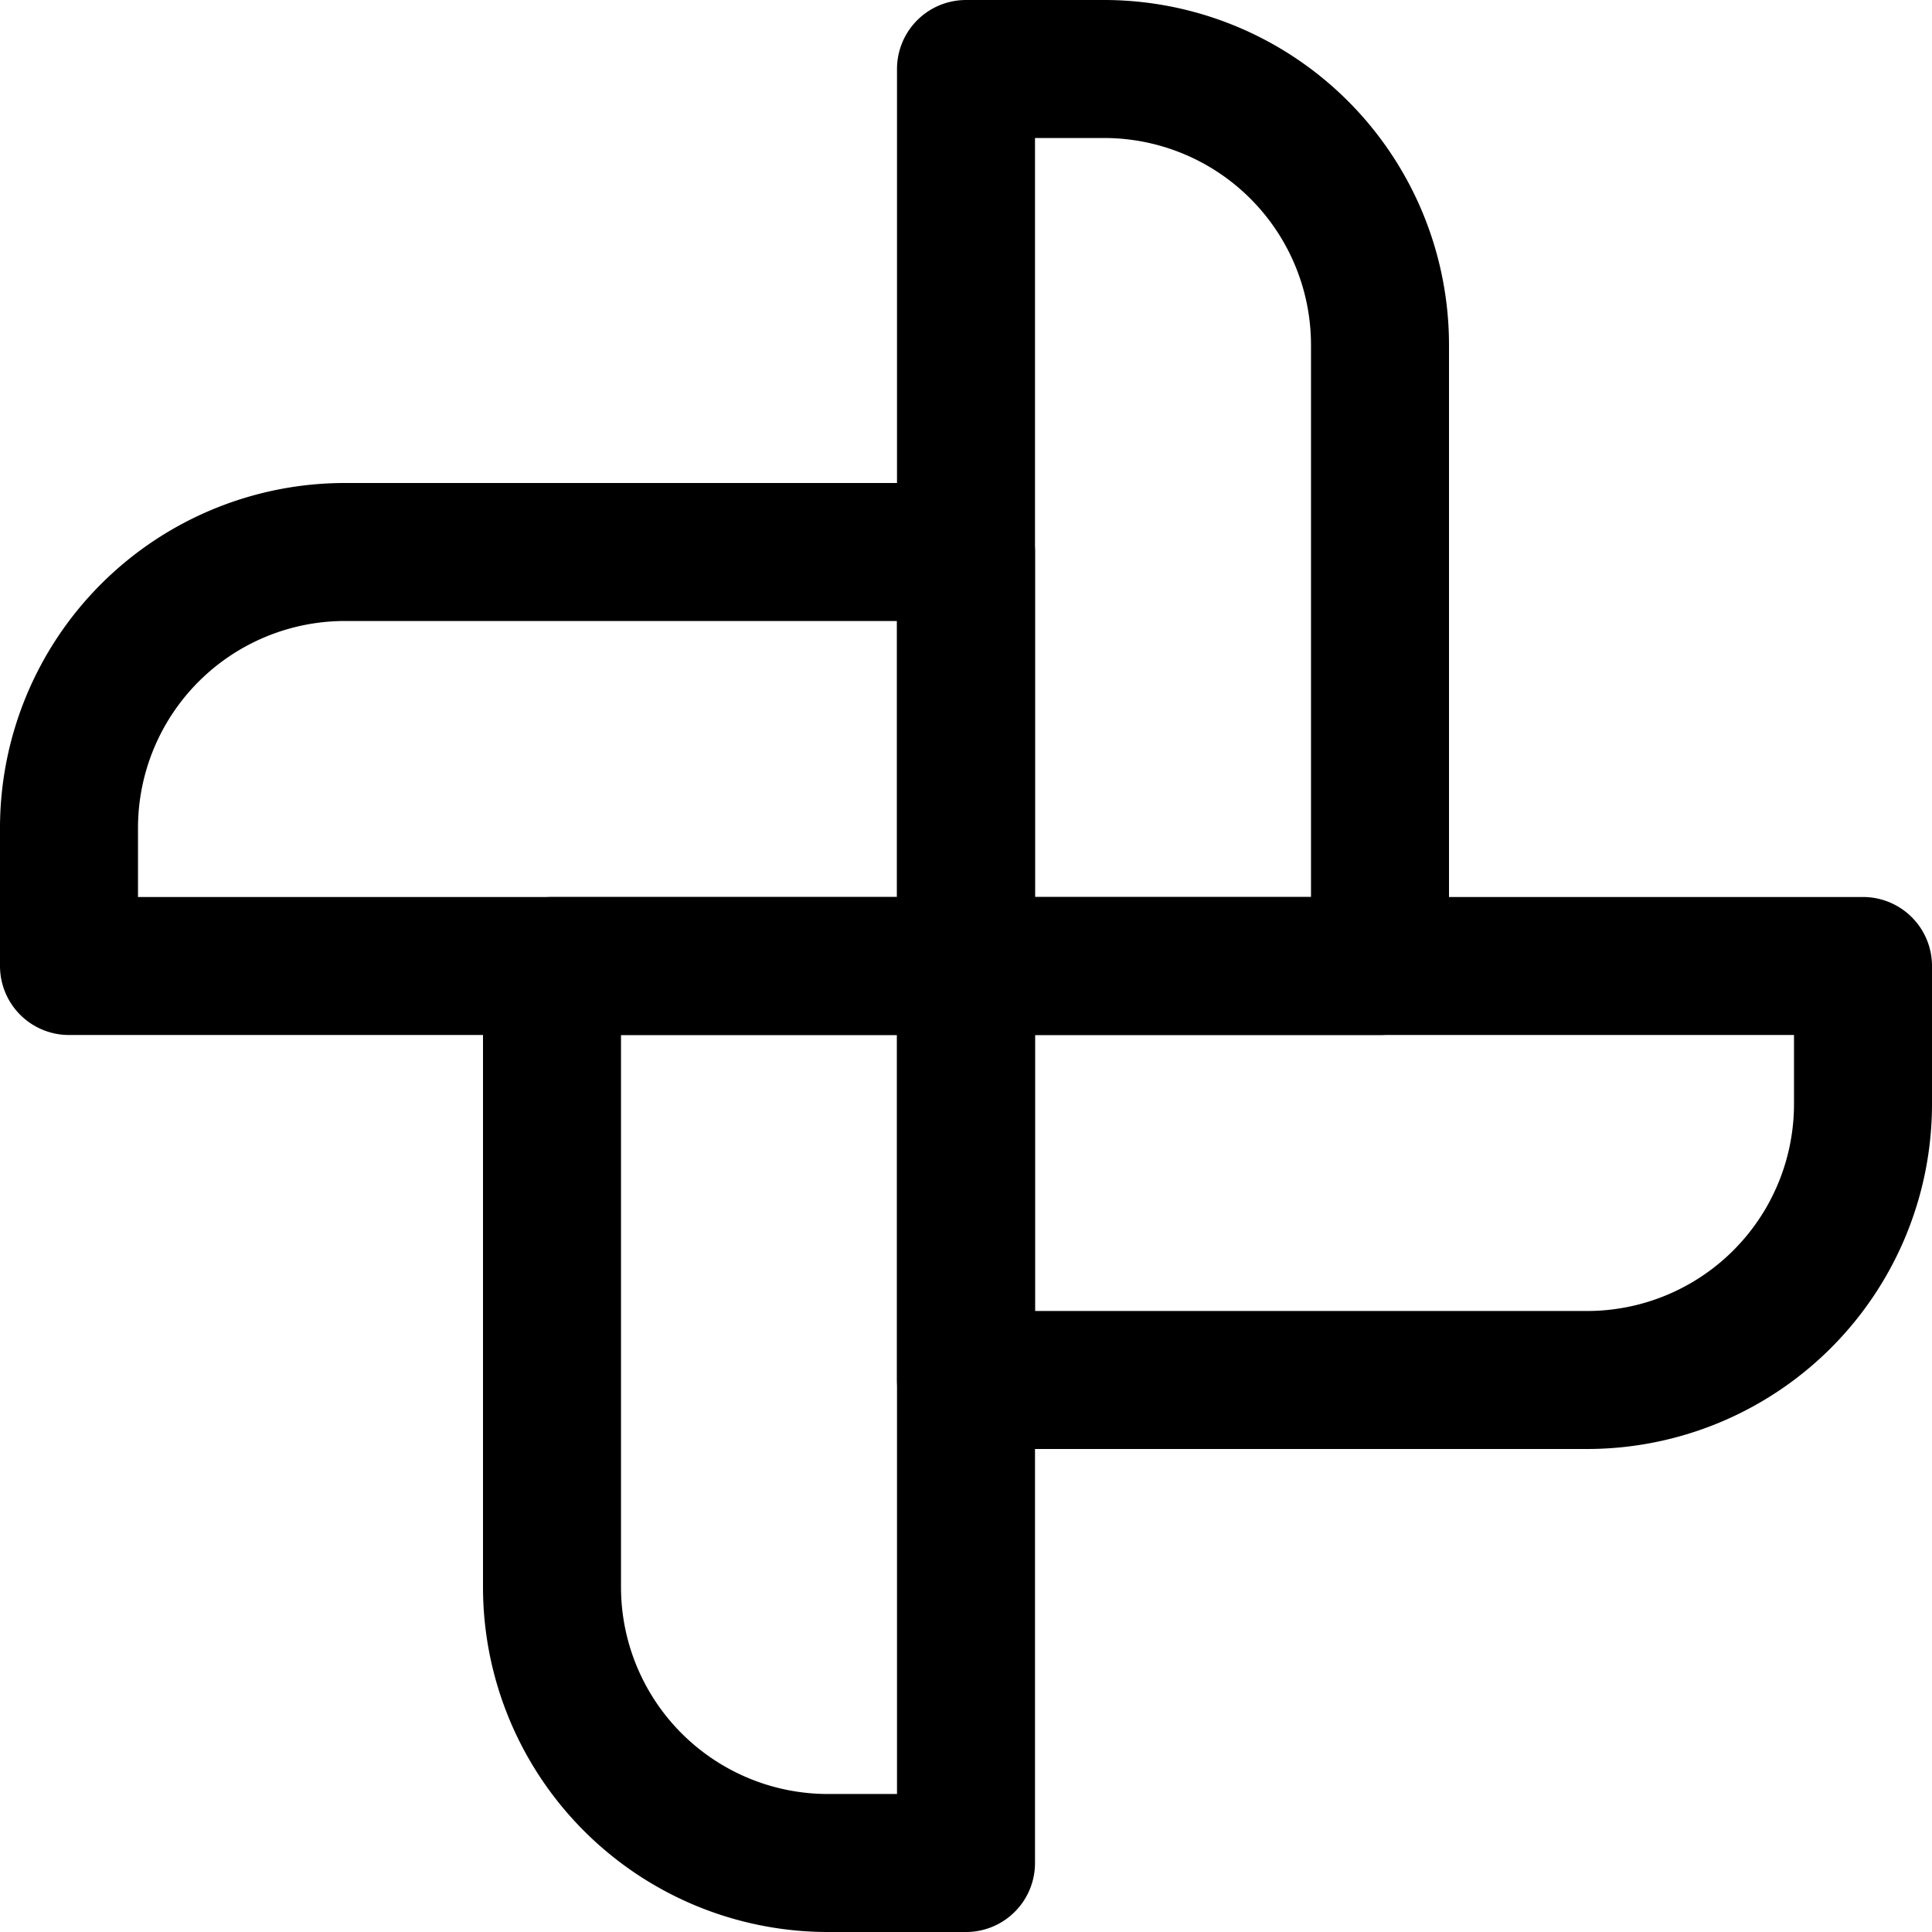
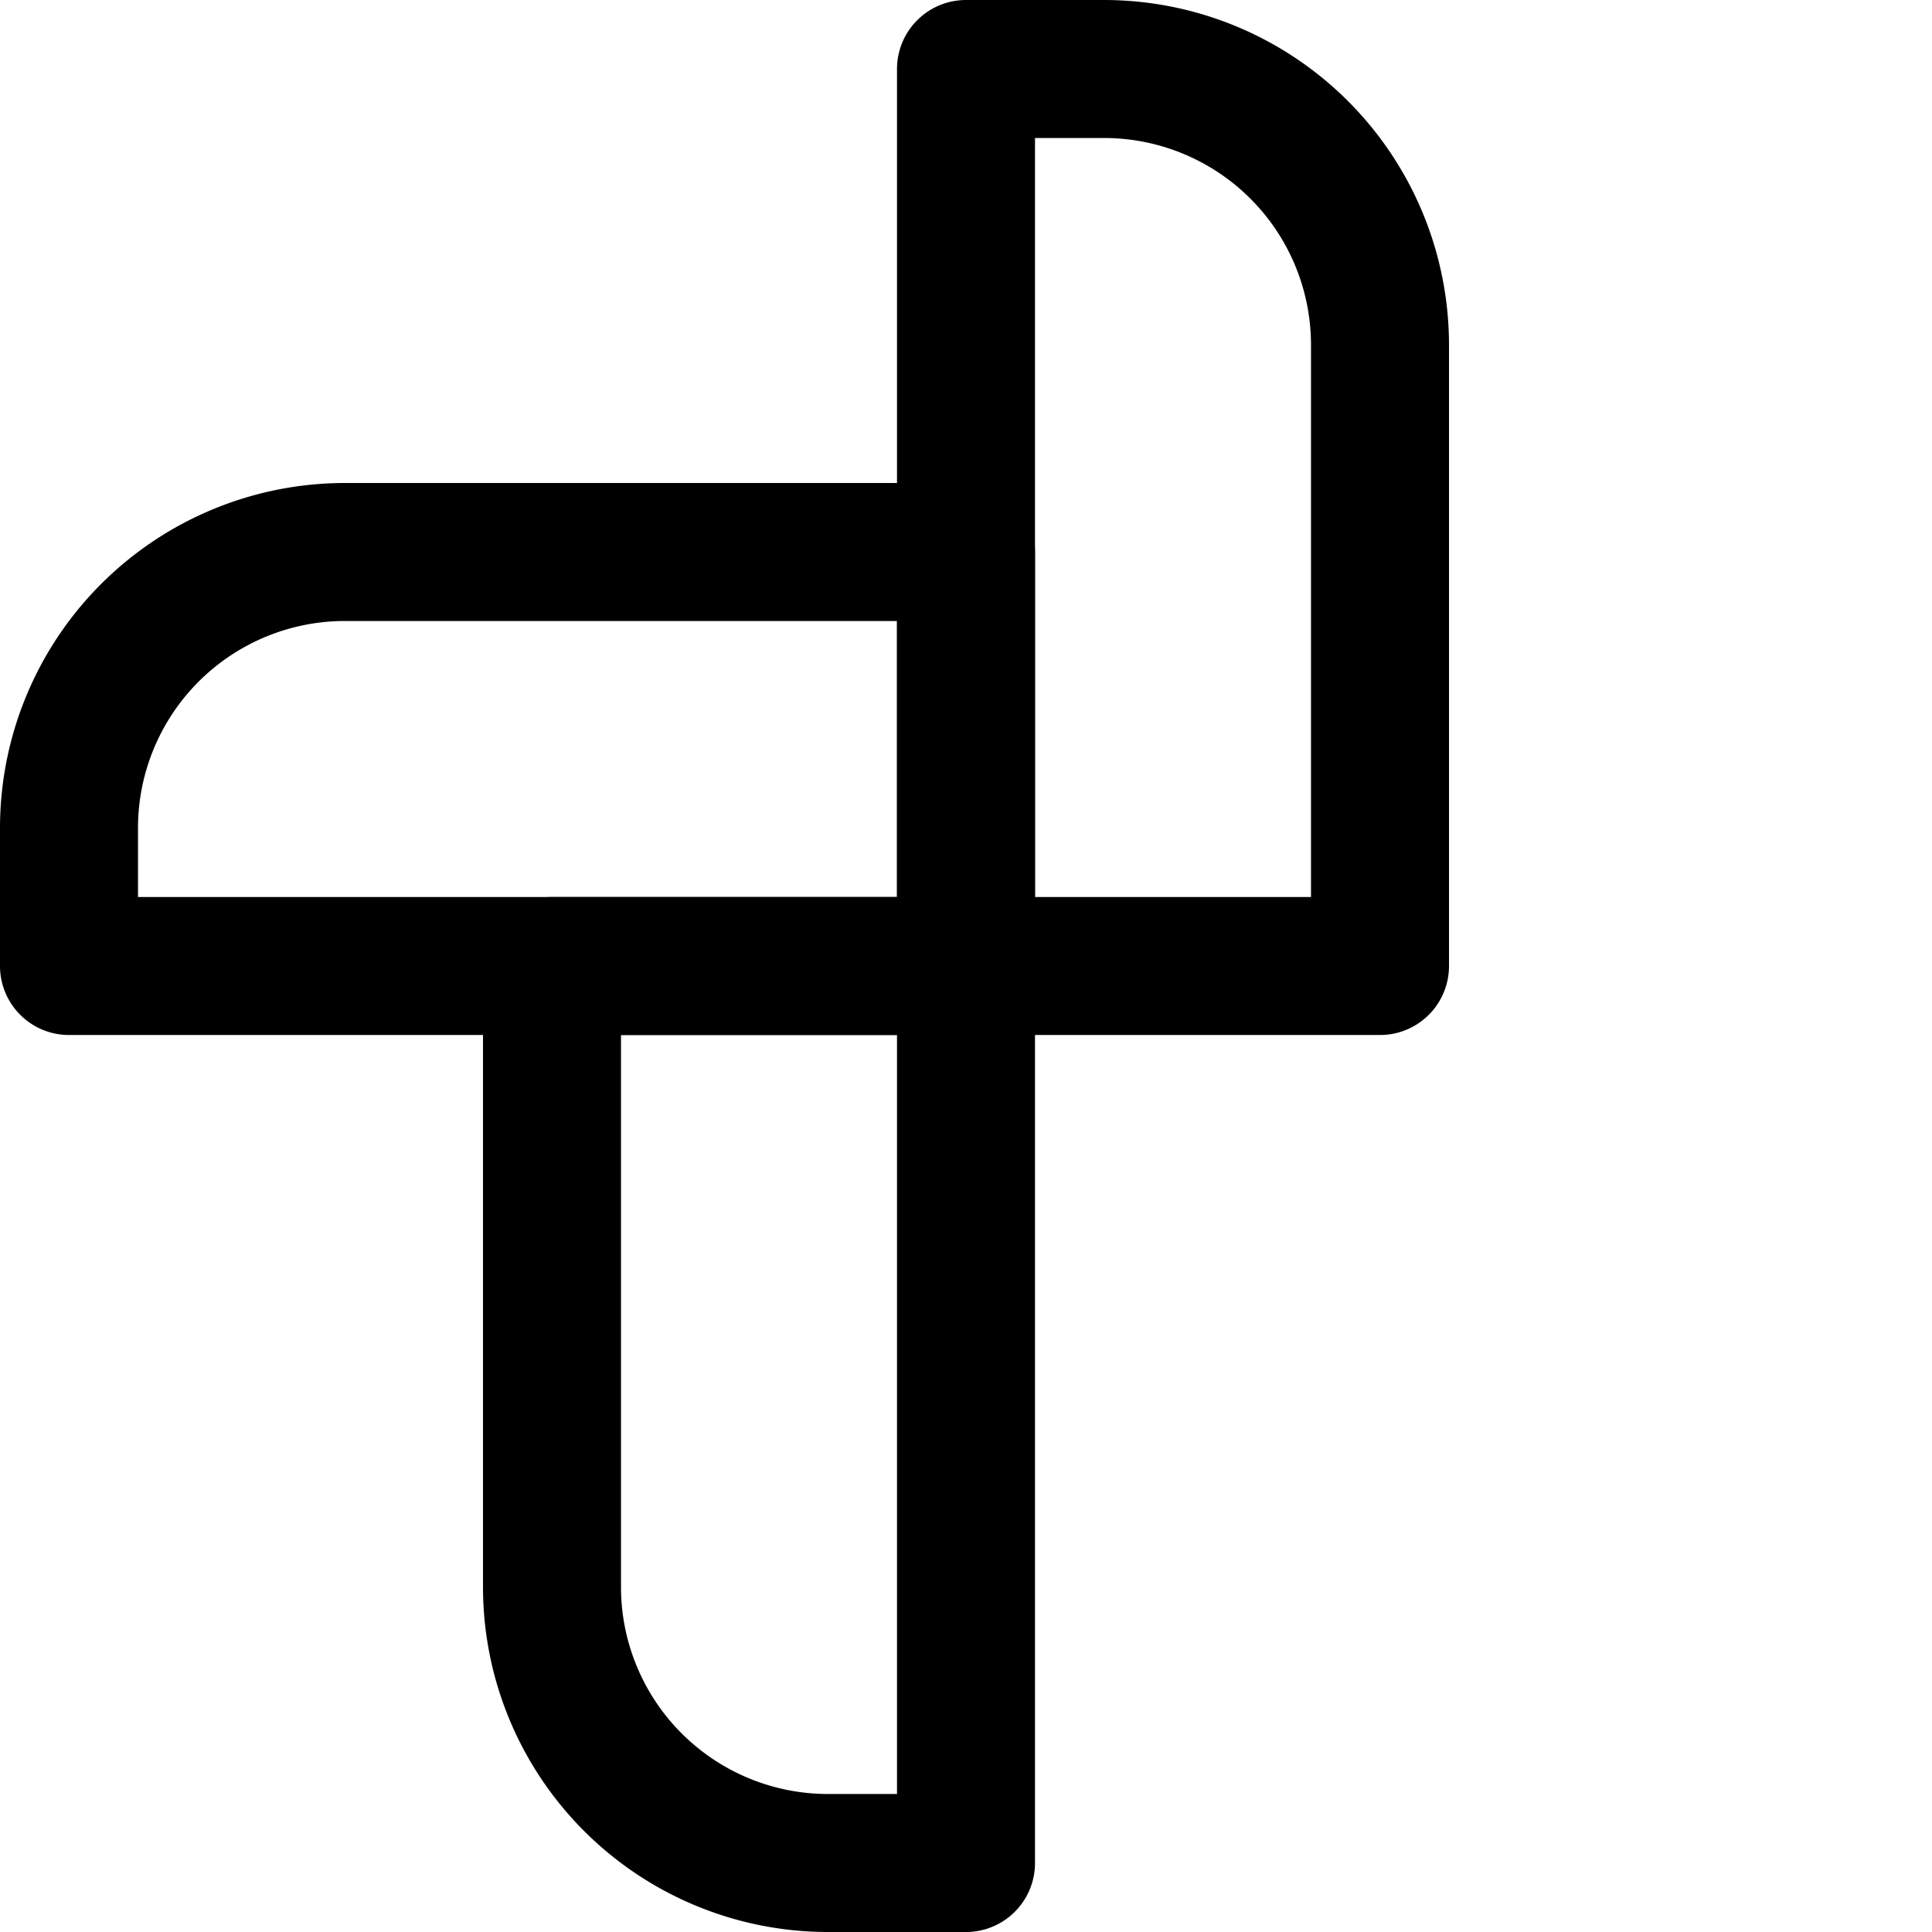
<svg xmlns="http://www.w3.org/2000/svg" viewBox="0 0 14 14">
  <g transform="matrix(1,0,0,1,0,0)">
    <g>
      <path d="M7,.5H8a2,2,0,0,1,2,2V7a0,0,0,0,1,0,0H7A0,0,0,0,1,7,7V.5A0,0,0,0,1,7,.5Z" style="fill: none;stroke: #000000;stroke-linecap: round;stroke-linejoin: round" />
      <path d="M4,7H7A0,0,0,0,1,7,7v6.5a0,0,0,0,1,0,0H6a2,2,0,0,1-2-2V7A0,0,0,0,1,4,7Z" style="fill: none;stroke: #000000;stroke-linecap: round;stroke-linejoin: round" />
-       <path d="M8.75,5.25h1a2,2,0,0,1,2,2v4.5a0,0,0,0,1,0,0h-3a0,0,0,0,1,0,0V5.25A0,0,0,0,1,8.75,5.25Z" transform="translate(18.75 -1.75) rotate(90)" style="fill: none;stroke: #000000;stroke-linecap: round;stroke-linejoin: round" />
      <path d="M2.25,2.25h3a0,0,0,0,1,0,0v6.5a0,0,0,0,1,0,0h-1a2,2,0,0,1-2-2V2.25A0,0,0,0,1,2.25,2.25Z" transform="translate(9.25 1.75) rotate(90)" style="fill: none;stroke: #000000;stroke-linecap: round;stroke-linejoin: round" />
    </g>
  </g>
</svg>